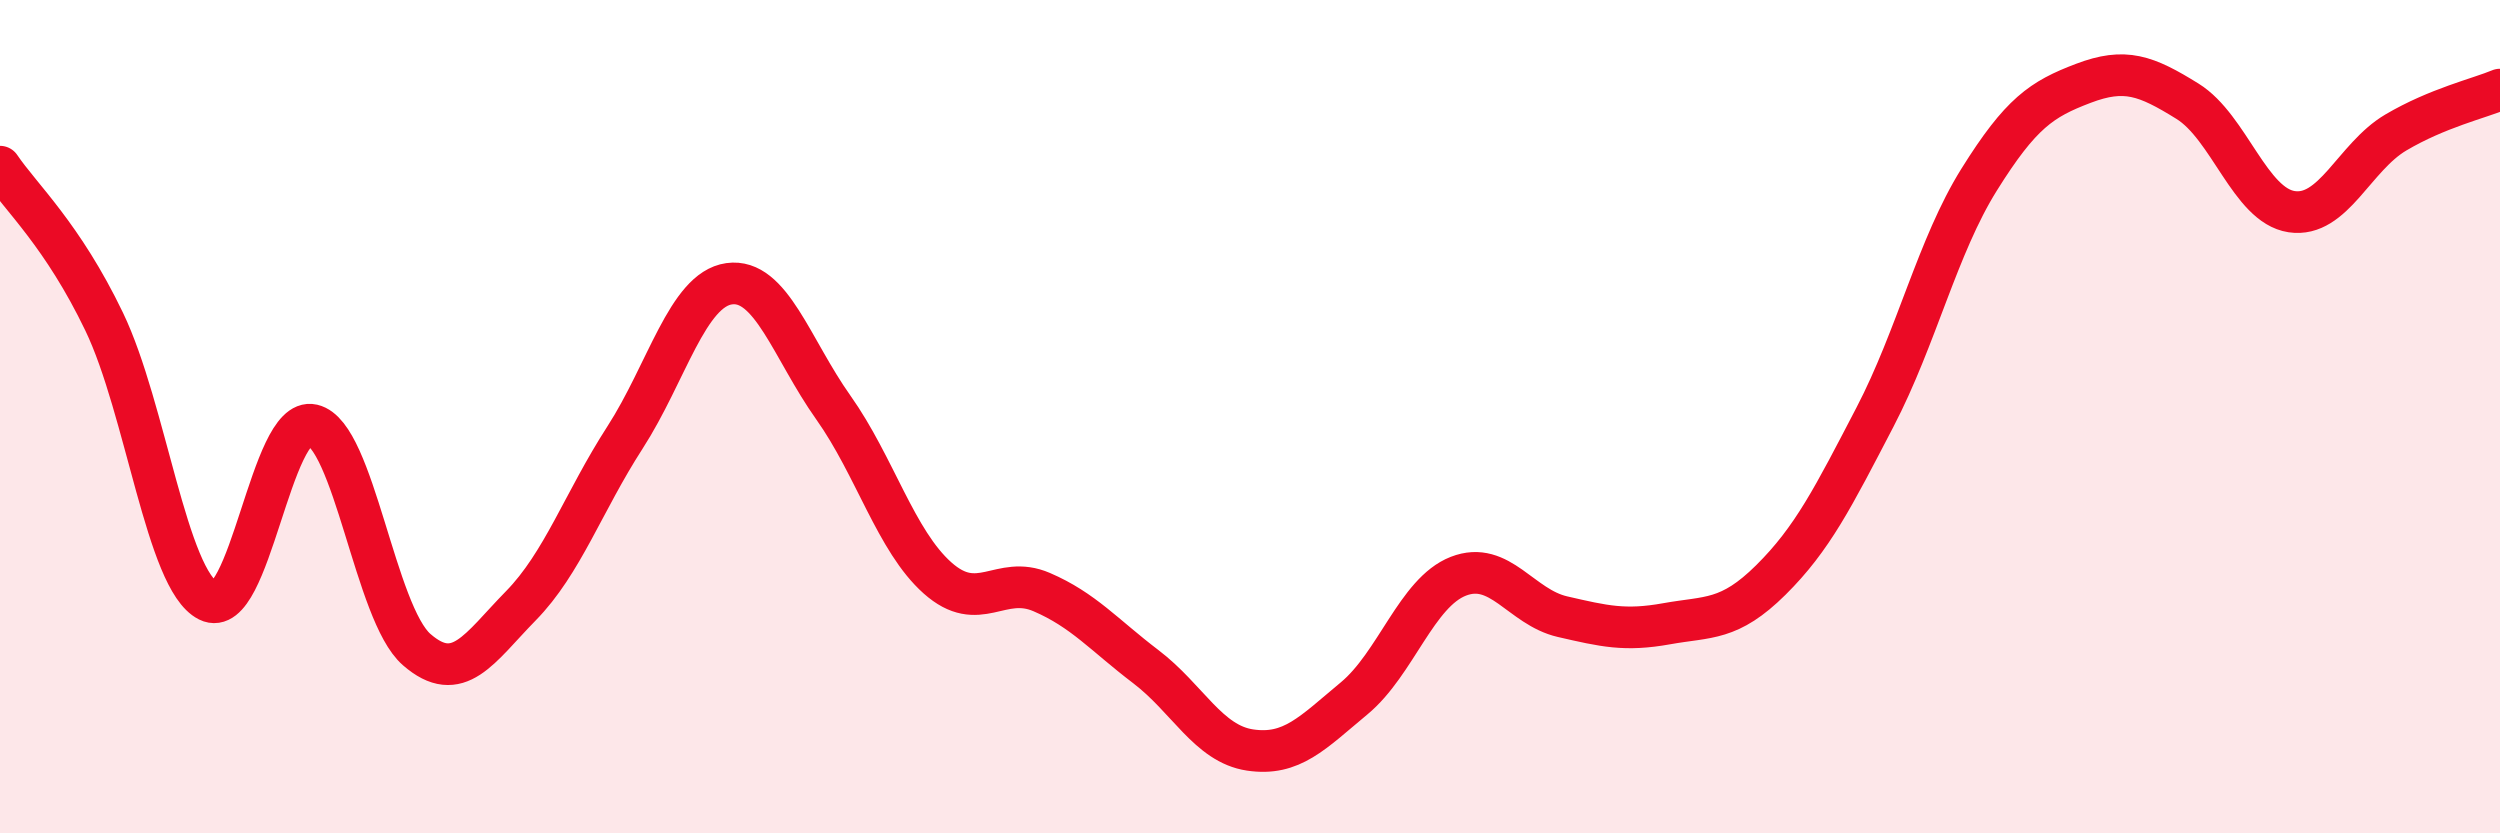
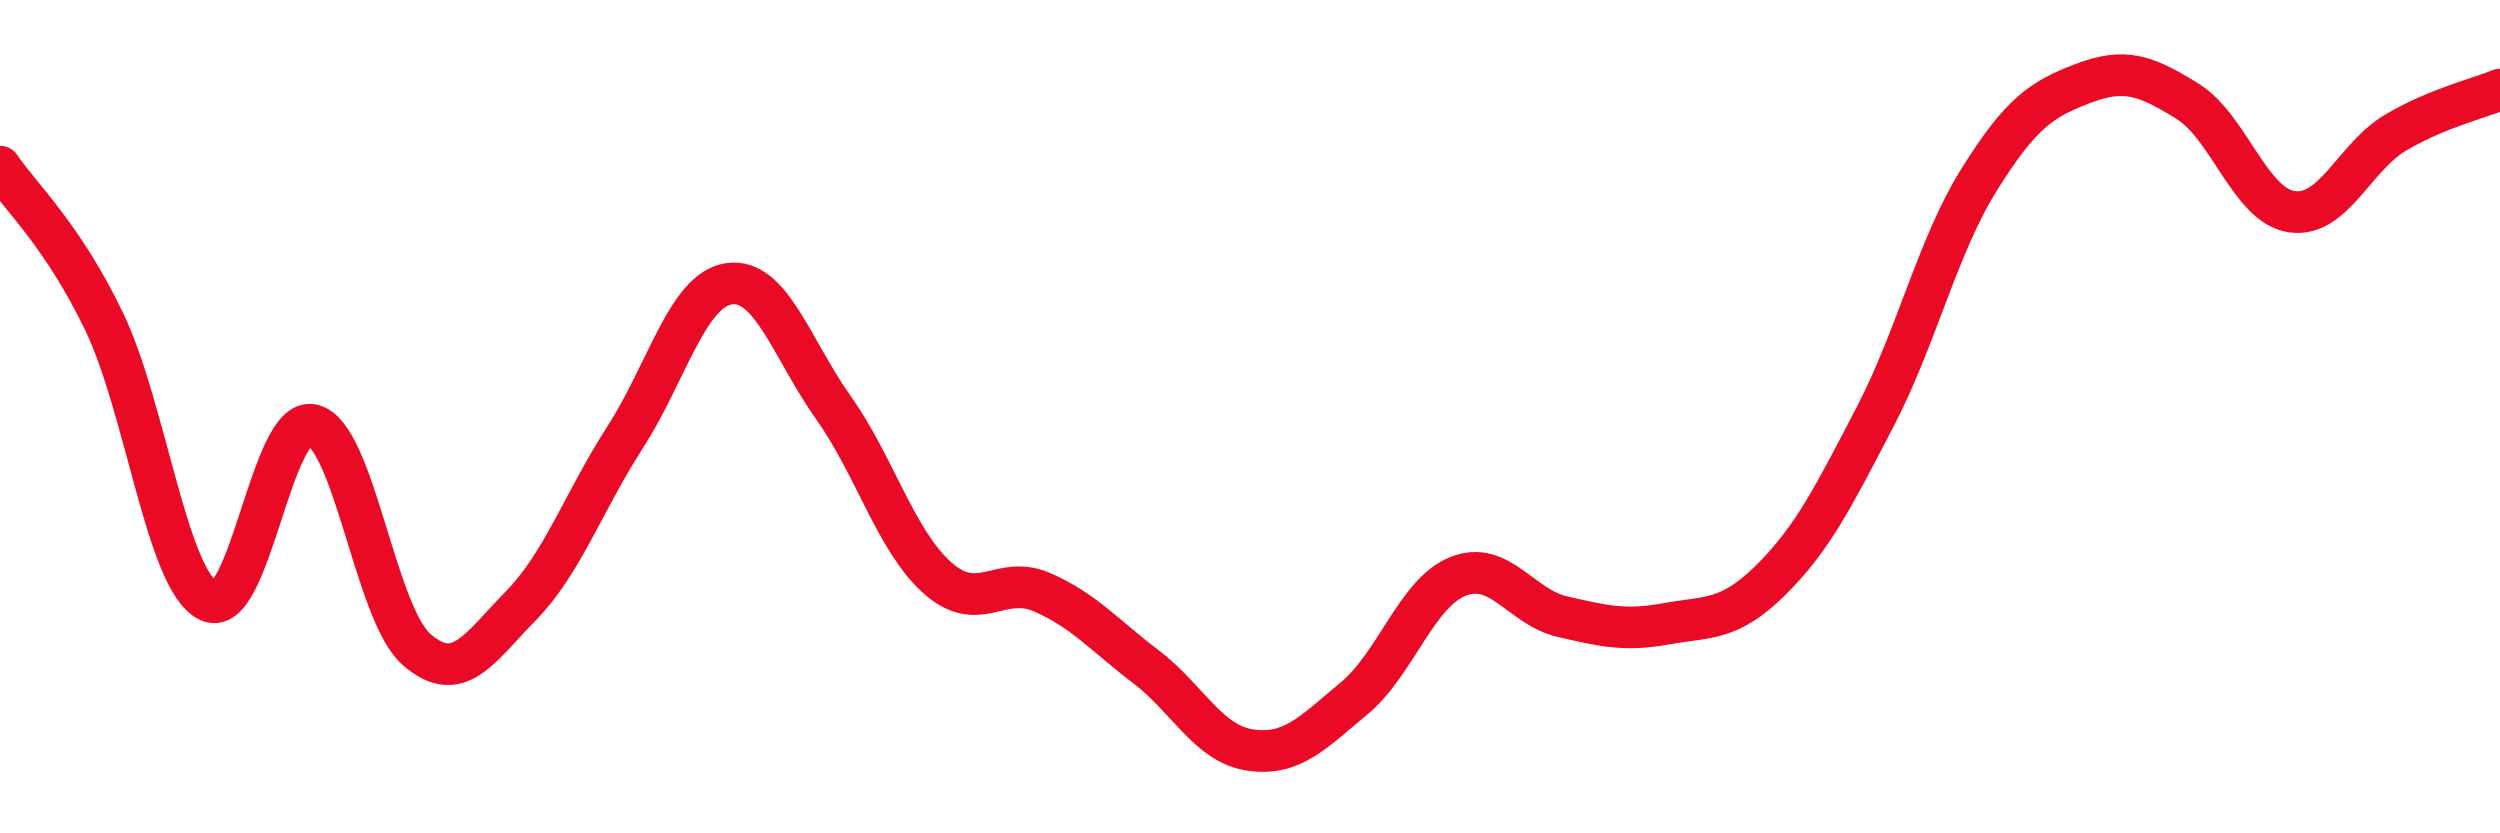
<svg xmlns="http://www.w3.org/2000/svg" width="60" height="20" viewBox="0 0 60 20">
-   <path d="M 0,4 C 0.5,4.74 1.5,5.64 2.5,7.72 C 3.5,9.8 4,13.92 5,14.42 C 6,14.92 6.5,9.97 7.5,10.2 C 8.5,10.43 9,14.72 10,15.59 C 11,16.46 11.5,15.56 12.5,14.54 C 13.5,13.52 14,12.05 15,10.5 C 16,8.95 16.5,6.95 17.5,6.81 C 18.5,6.67 19,8.37 20,9.78 C 21,11.19 21.5,12.98 22.5,13.87 C 23.5,14.76 24,13.78 25,14.21 C 26,14.64 26.5,15.24 27.5,16 C 28.5,16.76 29,17.85 30,18 C 31,18.15 31.5,17.59 32.5,16.76 C 33.5,15.93 34,14.22 35,13.83 C 36,13.44 36.5,14.57 37.5,14.8 C 38.5,15.03 39,15.15 40,14.97 C 41,14.79 41.5,14.91 42.5,13.92 C 43.5,12.93 44,11.93 45,10.01 C 46,8.09 46.5,5.91 47.5,4.31 C 48.5,2.71 49,2.38 50,2 C 51,1.62 51.5,1.81 52.5,2.43 C 53.5,3.05 54,4.93 55,5.08 C 56,5.23 56.5,3.77 57.5,3.18 C 58.5,2.59 59.5,2.36 60,2.15L60 20L0 20Z" fill="#EB0A25" opacity="0.1" stroke-linecap="round" stroke-linejoin="round" />
  <path d="M 0,4 C 0.5,4.74 1.5,5.64 2.5,7.72 C 3.5,9.8 4,13.92 5,14.42 C 6,14.92 6.5,9.97 7.5,10.2 C 8.5,10.43 9,14.72 10,15.59 C 11,16.46 11.5,15.56 12.5,14.54 C 13.5,13.52 14,12.05 15,10.5 C 16,8.95 16.5,6.95 17.5,6.81 C 18.5,6.67 19,8.37 20,9.78 C 21,11.19 21.5,12.98 22.5,13.87 C 23.5,14.76 24,13.78 25,14.21 C 26,14.64 26.5,15.24 27.5,16 C 28.5,16.76 29,17.85 30,18 C 31,18.15 31.5,17.59 32.5,16.76 C 33.5,15.93 34,14.22 35,13.83 C 36,13.44 36.5,14.57 37.5,14.8 C 38.5,15.03 39,15.15 40,14.97 C 41,14.79 41.5,14.91 42.5,13.92 C 43.5,12.93 44,11.93 45,10.01 C 46,8.09 46.5,5.91 47.5,4.31 C 48.5,2.71 49,2.38 50,2 C 51,1.62 51.5,1.81 52.5,2.43 C 53.5,3.05 54,4.93 55,5.08 C 56,5.23 56.5,3.77 57.5,3.18 C 58.5,2.59 59.5,2.36 60,2.15" stroke="#EB0A25" stroke-width="1" fill="none" stroke-linecap="round" stroke-linejoin="round" />
</svg>